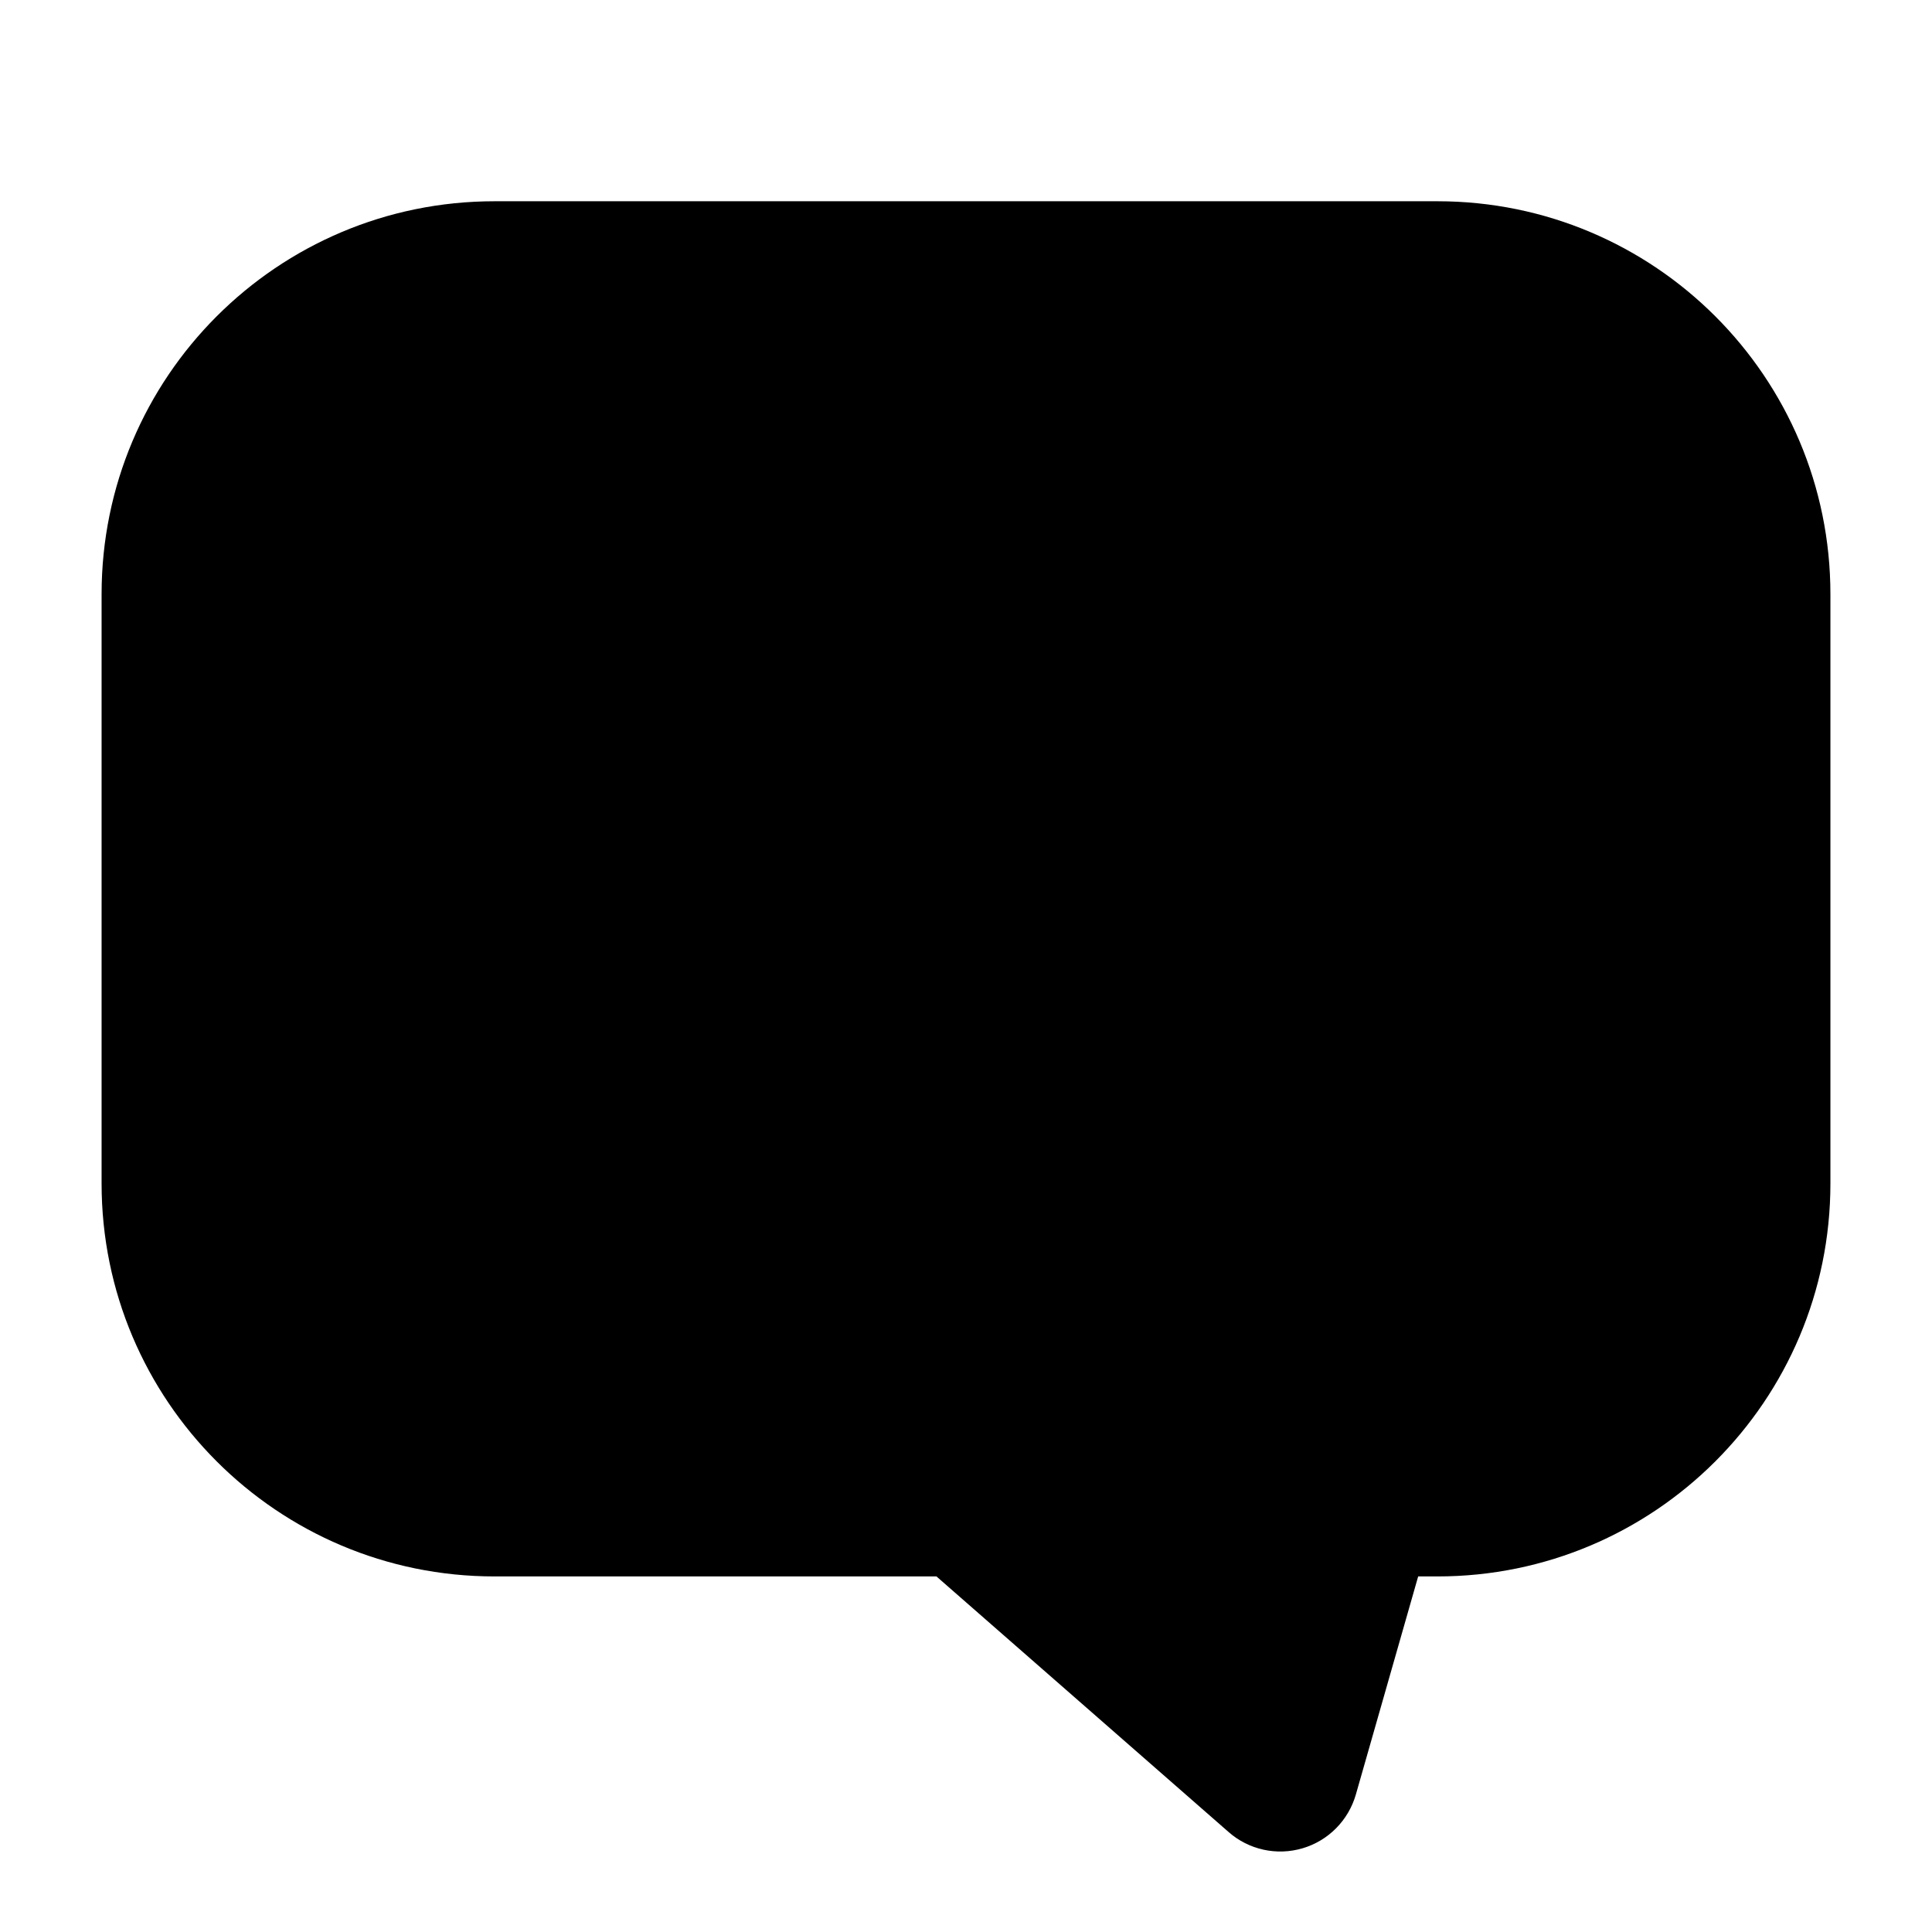
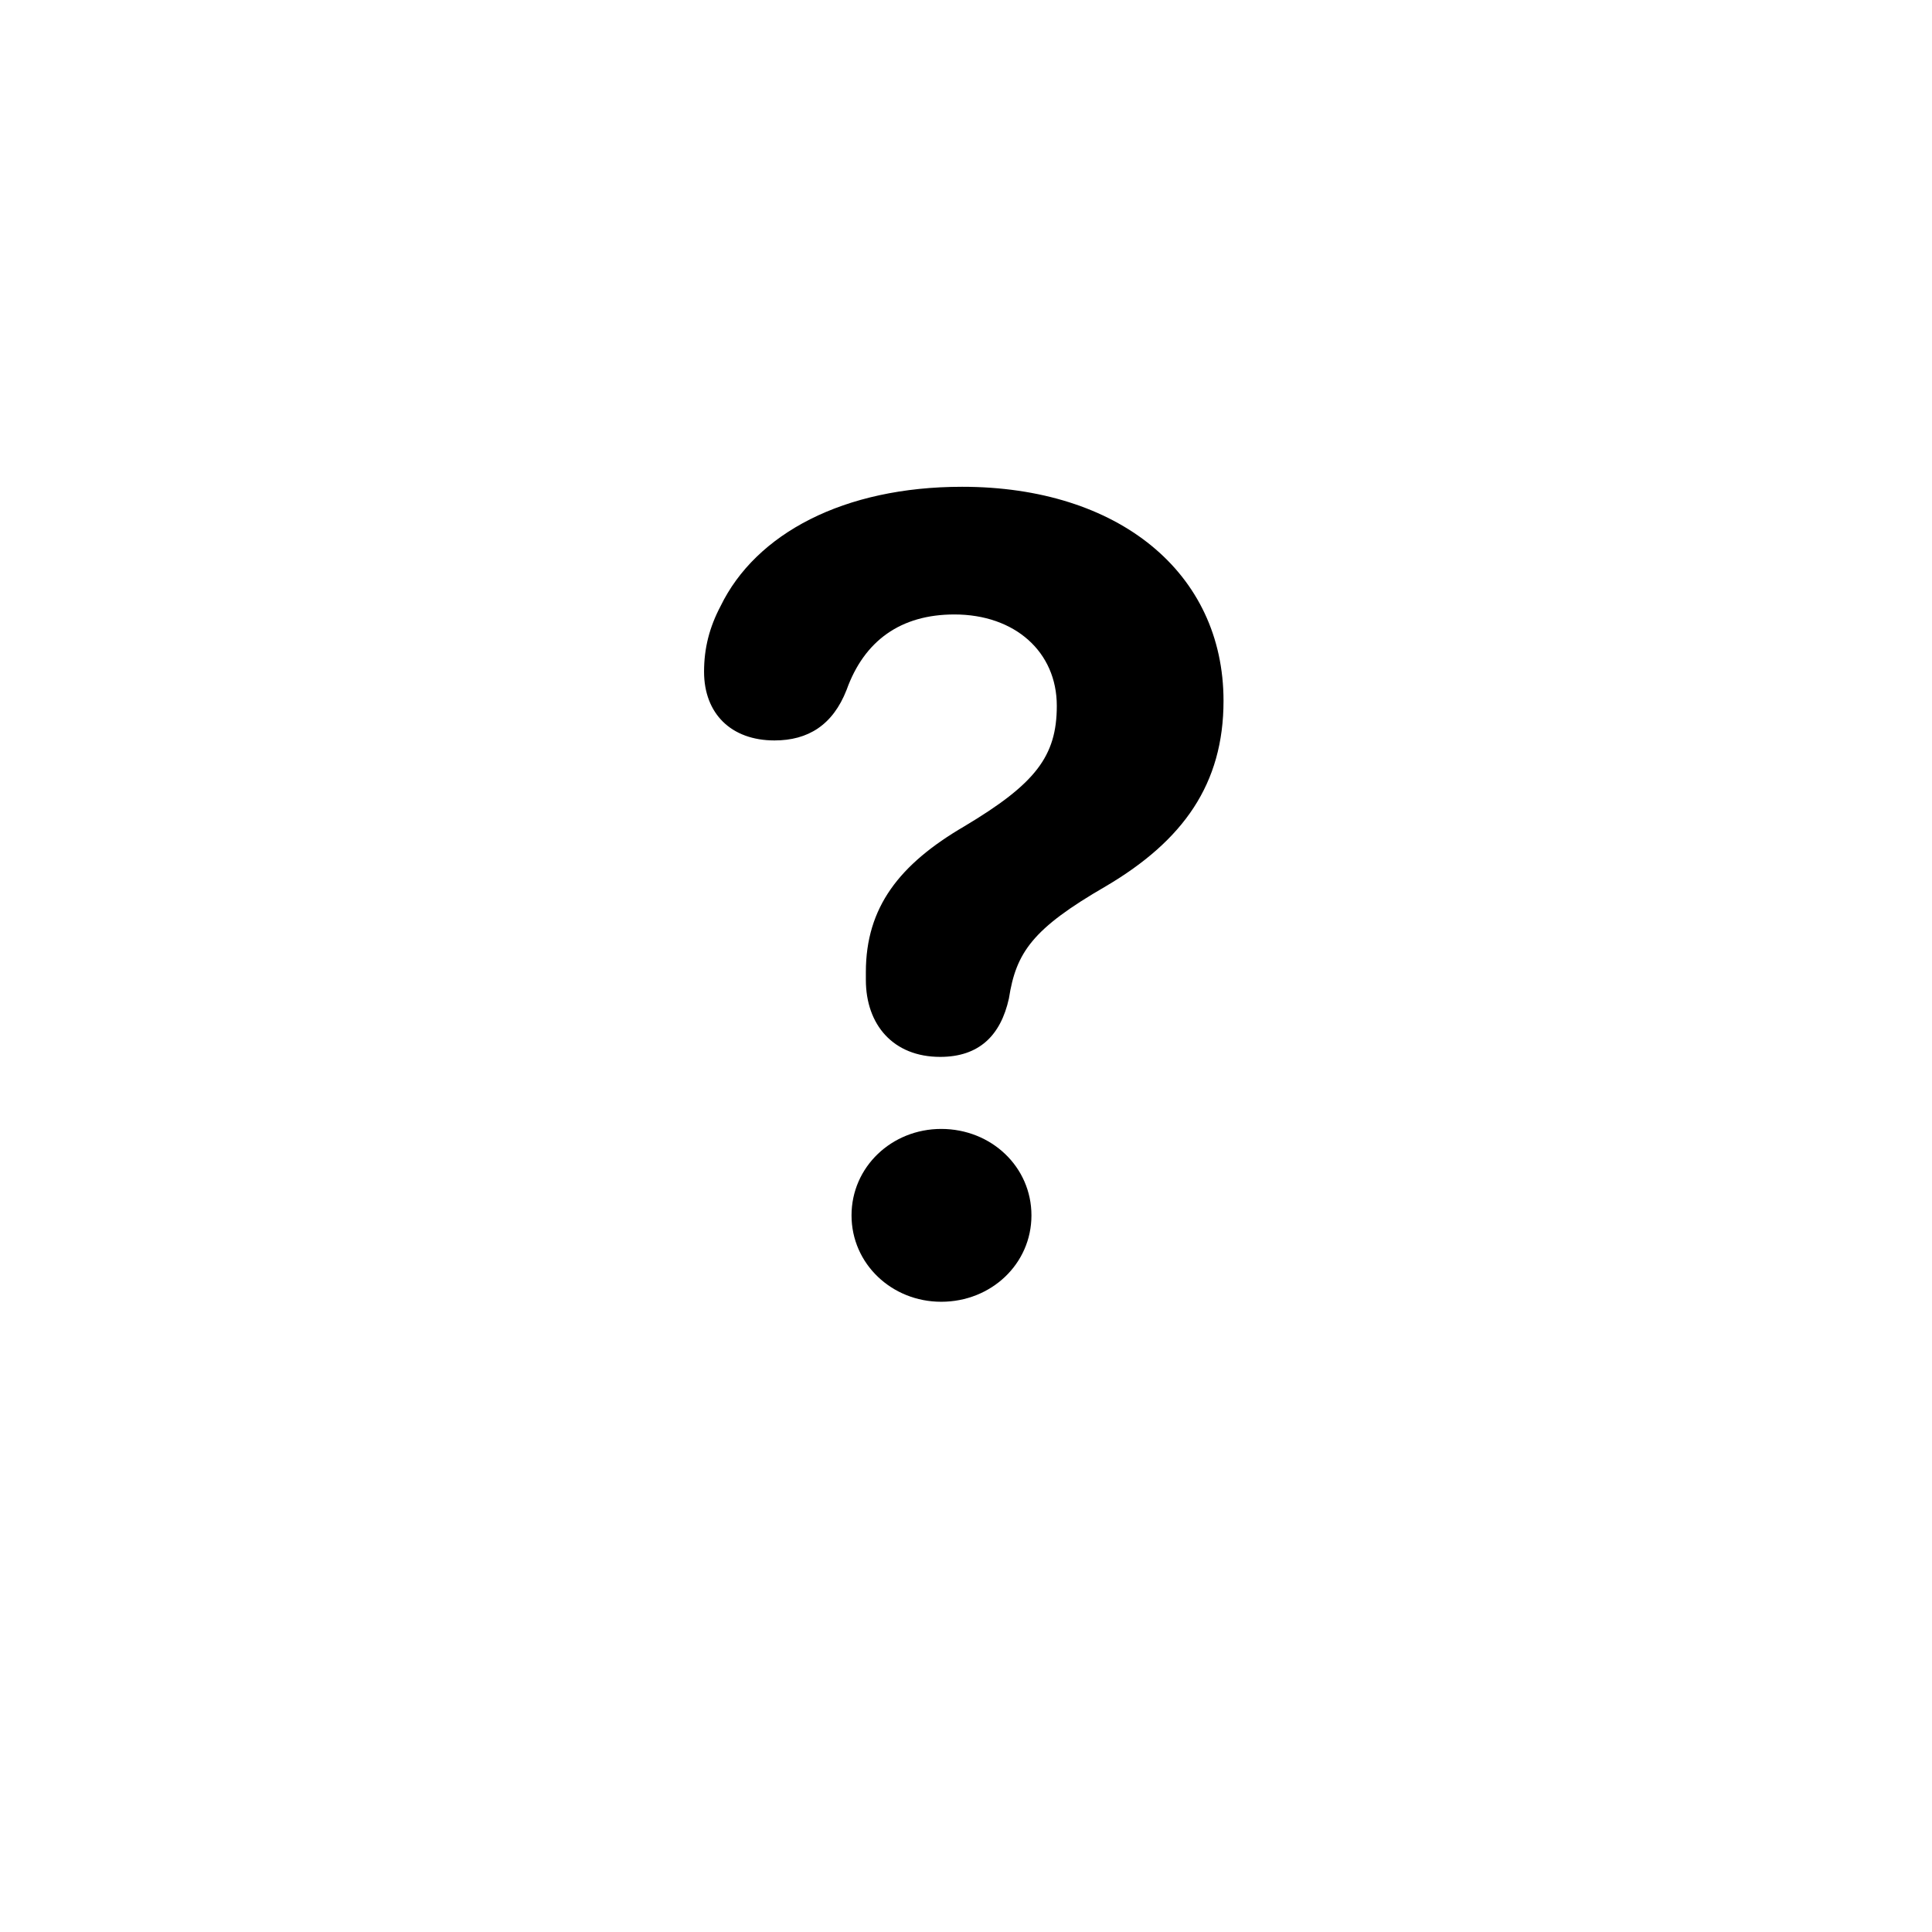
<svg xmlns="http://www.w3.org/2000/svg" width="24" height="24" viewBox="0 0 24 24" fill="none">
-   <path fill-rule="evenodd" clip-rule="evenodd" d="M1.262 7.381C1.262 4.685 3.447 2.5 6.143 2.5H17.857C20.553 2.5 22.738 4.685 22.738 7.381V14.702C22.738 17.398 20.553 19.583 17.857 19.583H17.617L16.843 22.292C16.751 22.613 16.501 22.866 16.181 22.96C15.86 23.055 15.513 22.979 15.262 22.758L11.633 19.583H6.143C3.447 19.583 1.262 17.398 1.262 14.702V7.381Z" fill="#2E74A1" style="fill:#2E74A1;fill:color(display-p3 0.18 0.455 0.631);fill-opacity:1;" />
  <path fill-rule="evenodd" clip-rule="evenodd" d="M11.679 13.129C12.164 13.129 12.431 12.862 12.533 12.404C12.622 11.83 12.827 11.536 13.736 11.01C14.7 10.442 15.199 9.738 15.199 8.706C15.199 7.113 13.894 6.047 11.952 6.047C10.482 6.047 9.389 6.628 8.951 7.53C8.814 7.79 8.746 8.05 8.746 8.344C8.746 8.863 9.081 9.198 9.621 9.198C10.038 9.198 10.346 9.007 10.517 8.569C10.735 7.961 11.187 7.633 11.856 7.633C12.608 7.633 13.128 8.098 13.128 8.768C13.128 9.396 12.861 9.738 11.979 10.265C11.173 10.736 10.756 11.27 10.756 12.076V12.172C10.756 12.732 11.098 13.129 11.679 13.129ZM11.692 16.171C12.315 16.171 12.813 15.699 12.813 15.098C12.813 14.496 12.315 14.024 11.692 14.024C11.077 14.024 10.578 14.496 10.578 15.098C10.578 15.699 11.077 16.171 11.692 16.171Z" fill="#D1EFFF" style="fill:#D1EFFF;fill:color(display-p3 0.82 0.937 1);fill-opacity:1;" />
</svg>